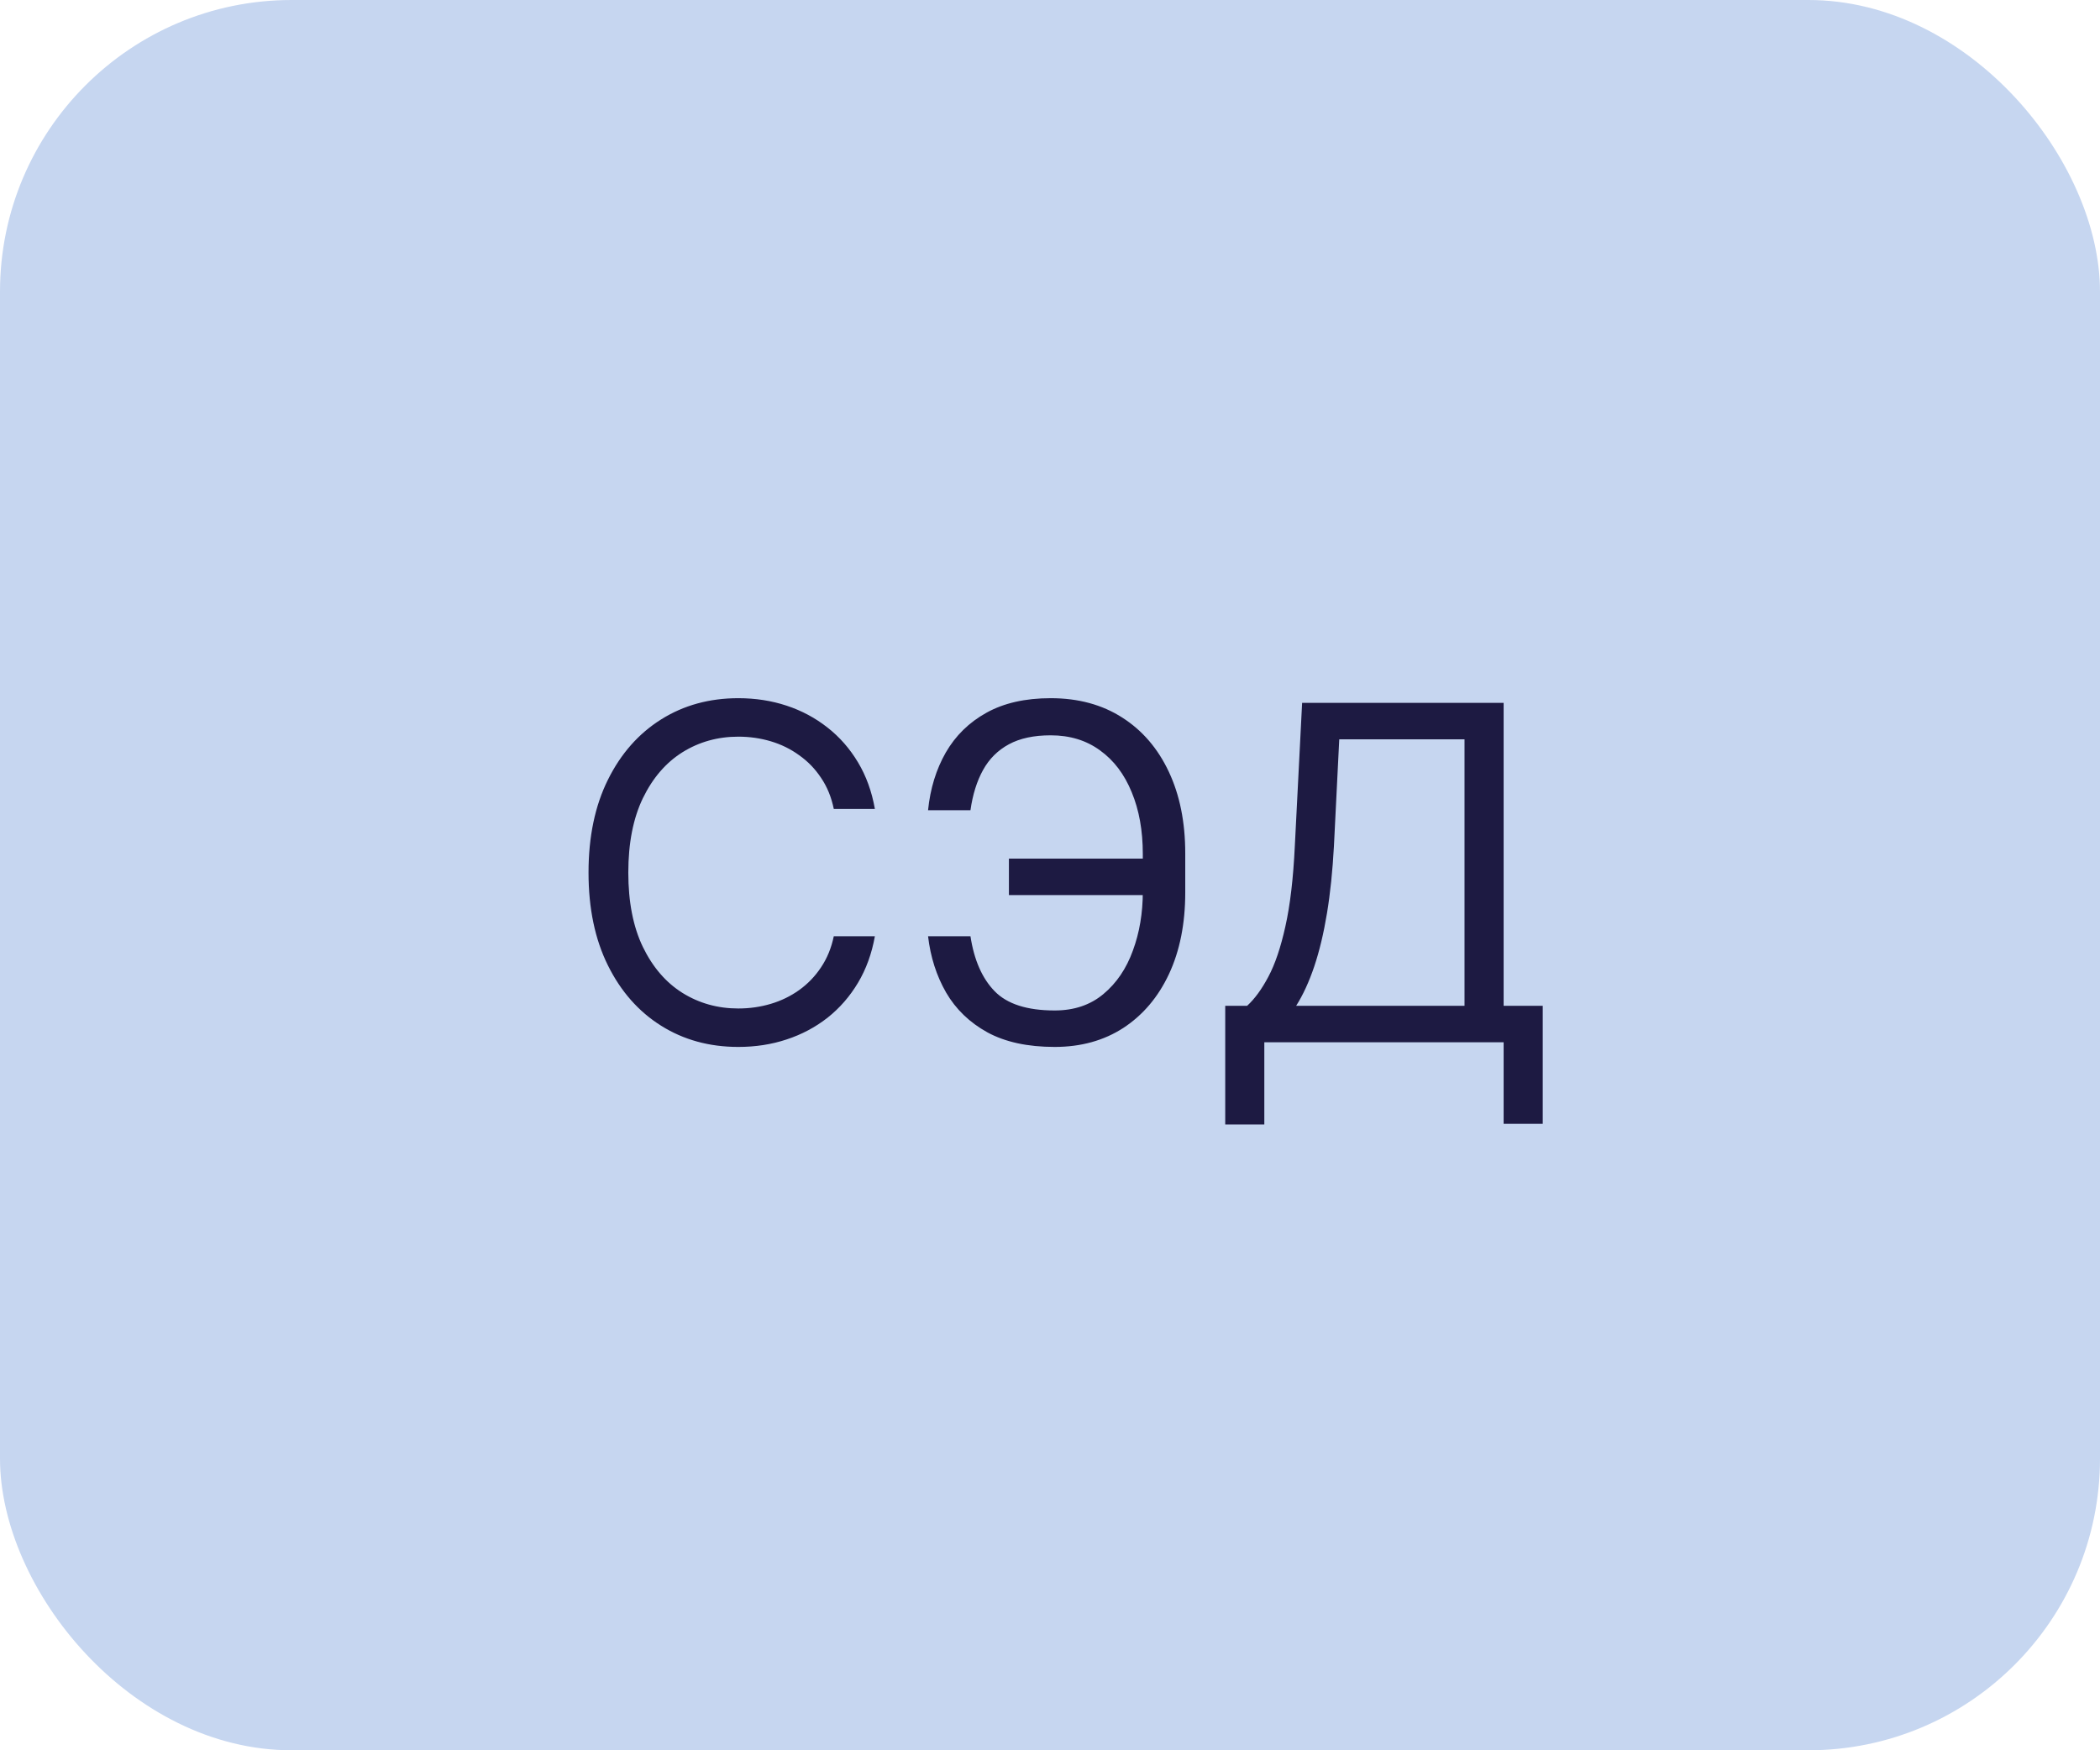
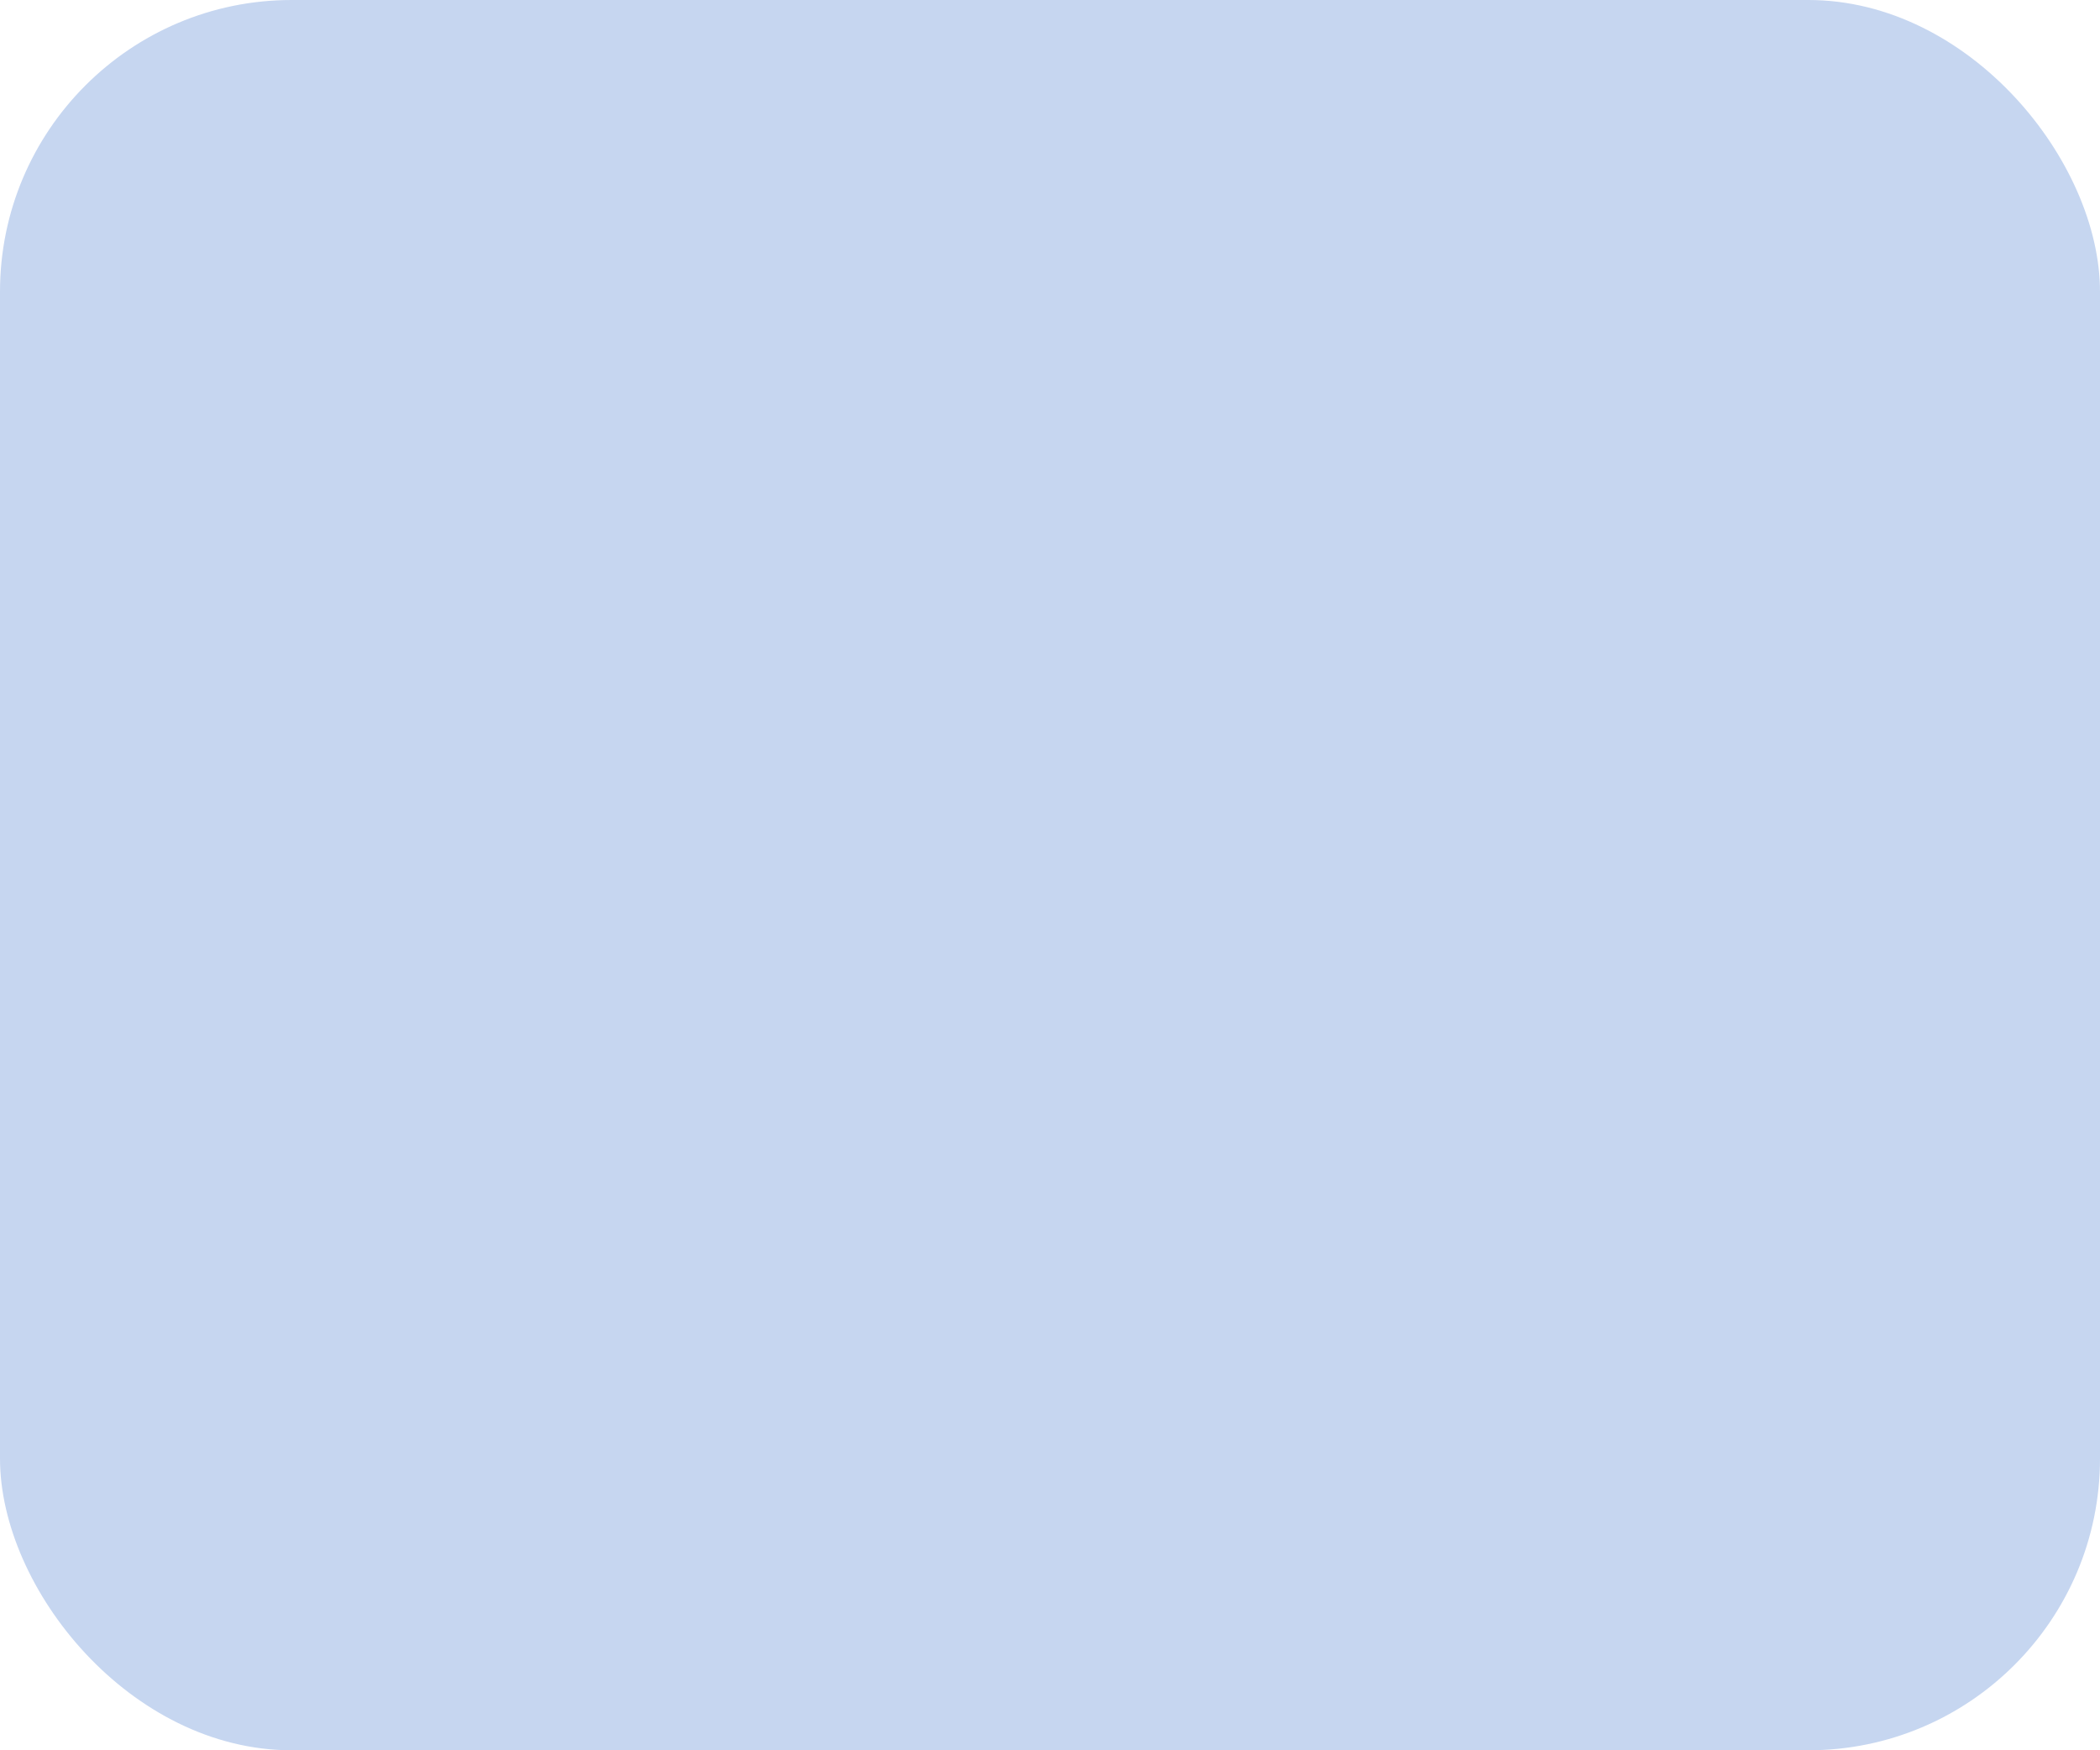
<svg xmlns="http://www.w3.org/2000/svg" width="72" height="60" viewBox="0 0 72 60" fill="none">
  <rect width="72" height="60" rx="10" fill="#C6D6F0" />
-   <path d="M29.996 27.73H28.587C28.504 27.325 28.358 26.969 28.149 26.662C27.945 26.355 27.695 26.097 27.399 25.889C27.108 25.677 26.784 25.518 26.428 25.412C26.072 25.306 25.701 25.253 25.314 25.253C24.61 25.253 23.971 25.431 23.399 25.787C22.831 26.143 22.379 26.668 22.042 27.361C21.708 28.054 21.542 28.904 21.542 29.912C21.542 30.919 21.708 31.77 22.042 32.463C22.379 33.156 22.831 33.681 23.399 34.037C23.971 34.393 24.61 34.571 25.314 34.571C25.701 34.571 26.072 34.518 26.428 34.412C26.784 34.306 27.108 34.148 27.399 33.94C27.695 33.728 27.945 33.469 28.149 33.162C28.358 32.851 28.504 32.495 28.587 32.094H29.996C29.89 32.688 29.697 33.221 29.417 33.69C29.136 34.16 28.788 34.559 28.371 34.889C27.954 35.215 27.487 35.463 26.968 35.633C26.453 35.804 25.901 35.889 25.314 35.889C24.322 35.889 23.439 35.647 22.667 35.162C21.894 34.677 21.286 33.988 20.843 33.094C20.399 32.2 20.178 31.139 20.178 29.912C20.178 28.684 20.399 27.624 20.843 26.73C21.286 25.836 21.894 25.147 22.667 24.662C23.439 24.177 24.322 23.934 25.314 23.934C25.901 23.934 26.453 24.02 26.968 24.19C27.487 24.361 27.954 24.611 28.371 24.94C28.788 25.266 29.136 25.664 29.417 26.133C29.697 26.599 29.89 27.131 29.996 27.73ZM39.387 29.434V30.684H34.591V29.434H39.387ZM31.819 32.094H33.273C33.398 32.912 33.675 33.541 34.103 33.98C34.531 34.419 35.216 34.639 36.16 34.639C36.826 34.639 37.383 34.452 37.83 34.077C38.281 33.702 38.618 33.205 38.841 32.588C39.069 31.971 39.182 31.298 39.182 30.571V29.275C39.182 28.472 39.055 27.766 38.801 27.156C38.551 26.543 38.19 26.065 37.716 25.724C37.247 25.38 36.682 25.207 36.023 25.207C35.447 25.207 34.97 25.309 34.591 25.514C34.212 25.719 33.917 26.012 33.705 26.395C33.493 26.777 33.349 27.238 33.273 27.775H31.819C31.894 27.033 32.097 26.374 32.426 25.798C32.76 25.219 33.224 24.764 33.819 24.434C34.417 24.101 35.152 23.934 36.023 23.934C36.97 23.934 37.788 24.156 38.478 24.599C39.167 25.039 39.699 25.658 40.074 26.457C40.449 27.253 40.637 28.184 40.637 29.253V30.594C40.637 31.662 40.451 32.594 40.08 33.389C39.709 34.181 39.188 34.796 38.517 35.236C37.847 35.671 37.061 35.889 36.16 35.889C35.235 35.889 34.466 35.722 33.853 35.389C33.243 35.052 32.771 34.597 32.438 34.025C32.108 33.45 31.902 32.806 31.819 32.094ZM42.008 38.548V34.48H42.758C43.015 34.245 43.258 33.914 43.485 33.486C43.716 33.054 43.911 32.478 44.07 31.758C44.233 31.035 44.341 30.116 44.394 29.003L44.644 24.094H51.553V34.48H52.894V38.525H51.553V35.73H43.348V38.548H42.008ZM44.439 34.48H50.212V25.344H45.917L45.735 29.003C45.689 29.851 45.61 30.62 45.496 31.309C45.383 31.995 45.237 32.603 45.059 33.133C44.881 33.66 44.674 34.109 44.439 34.48Z" fill="#1D1A42" />
</svg>